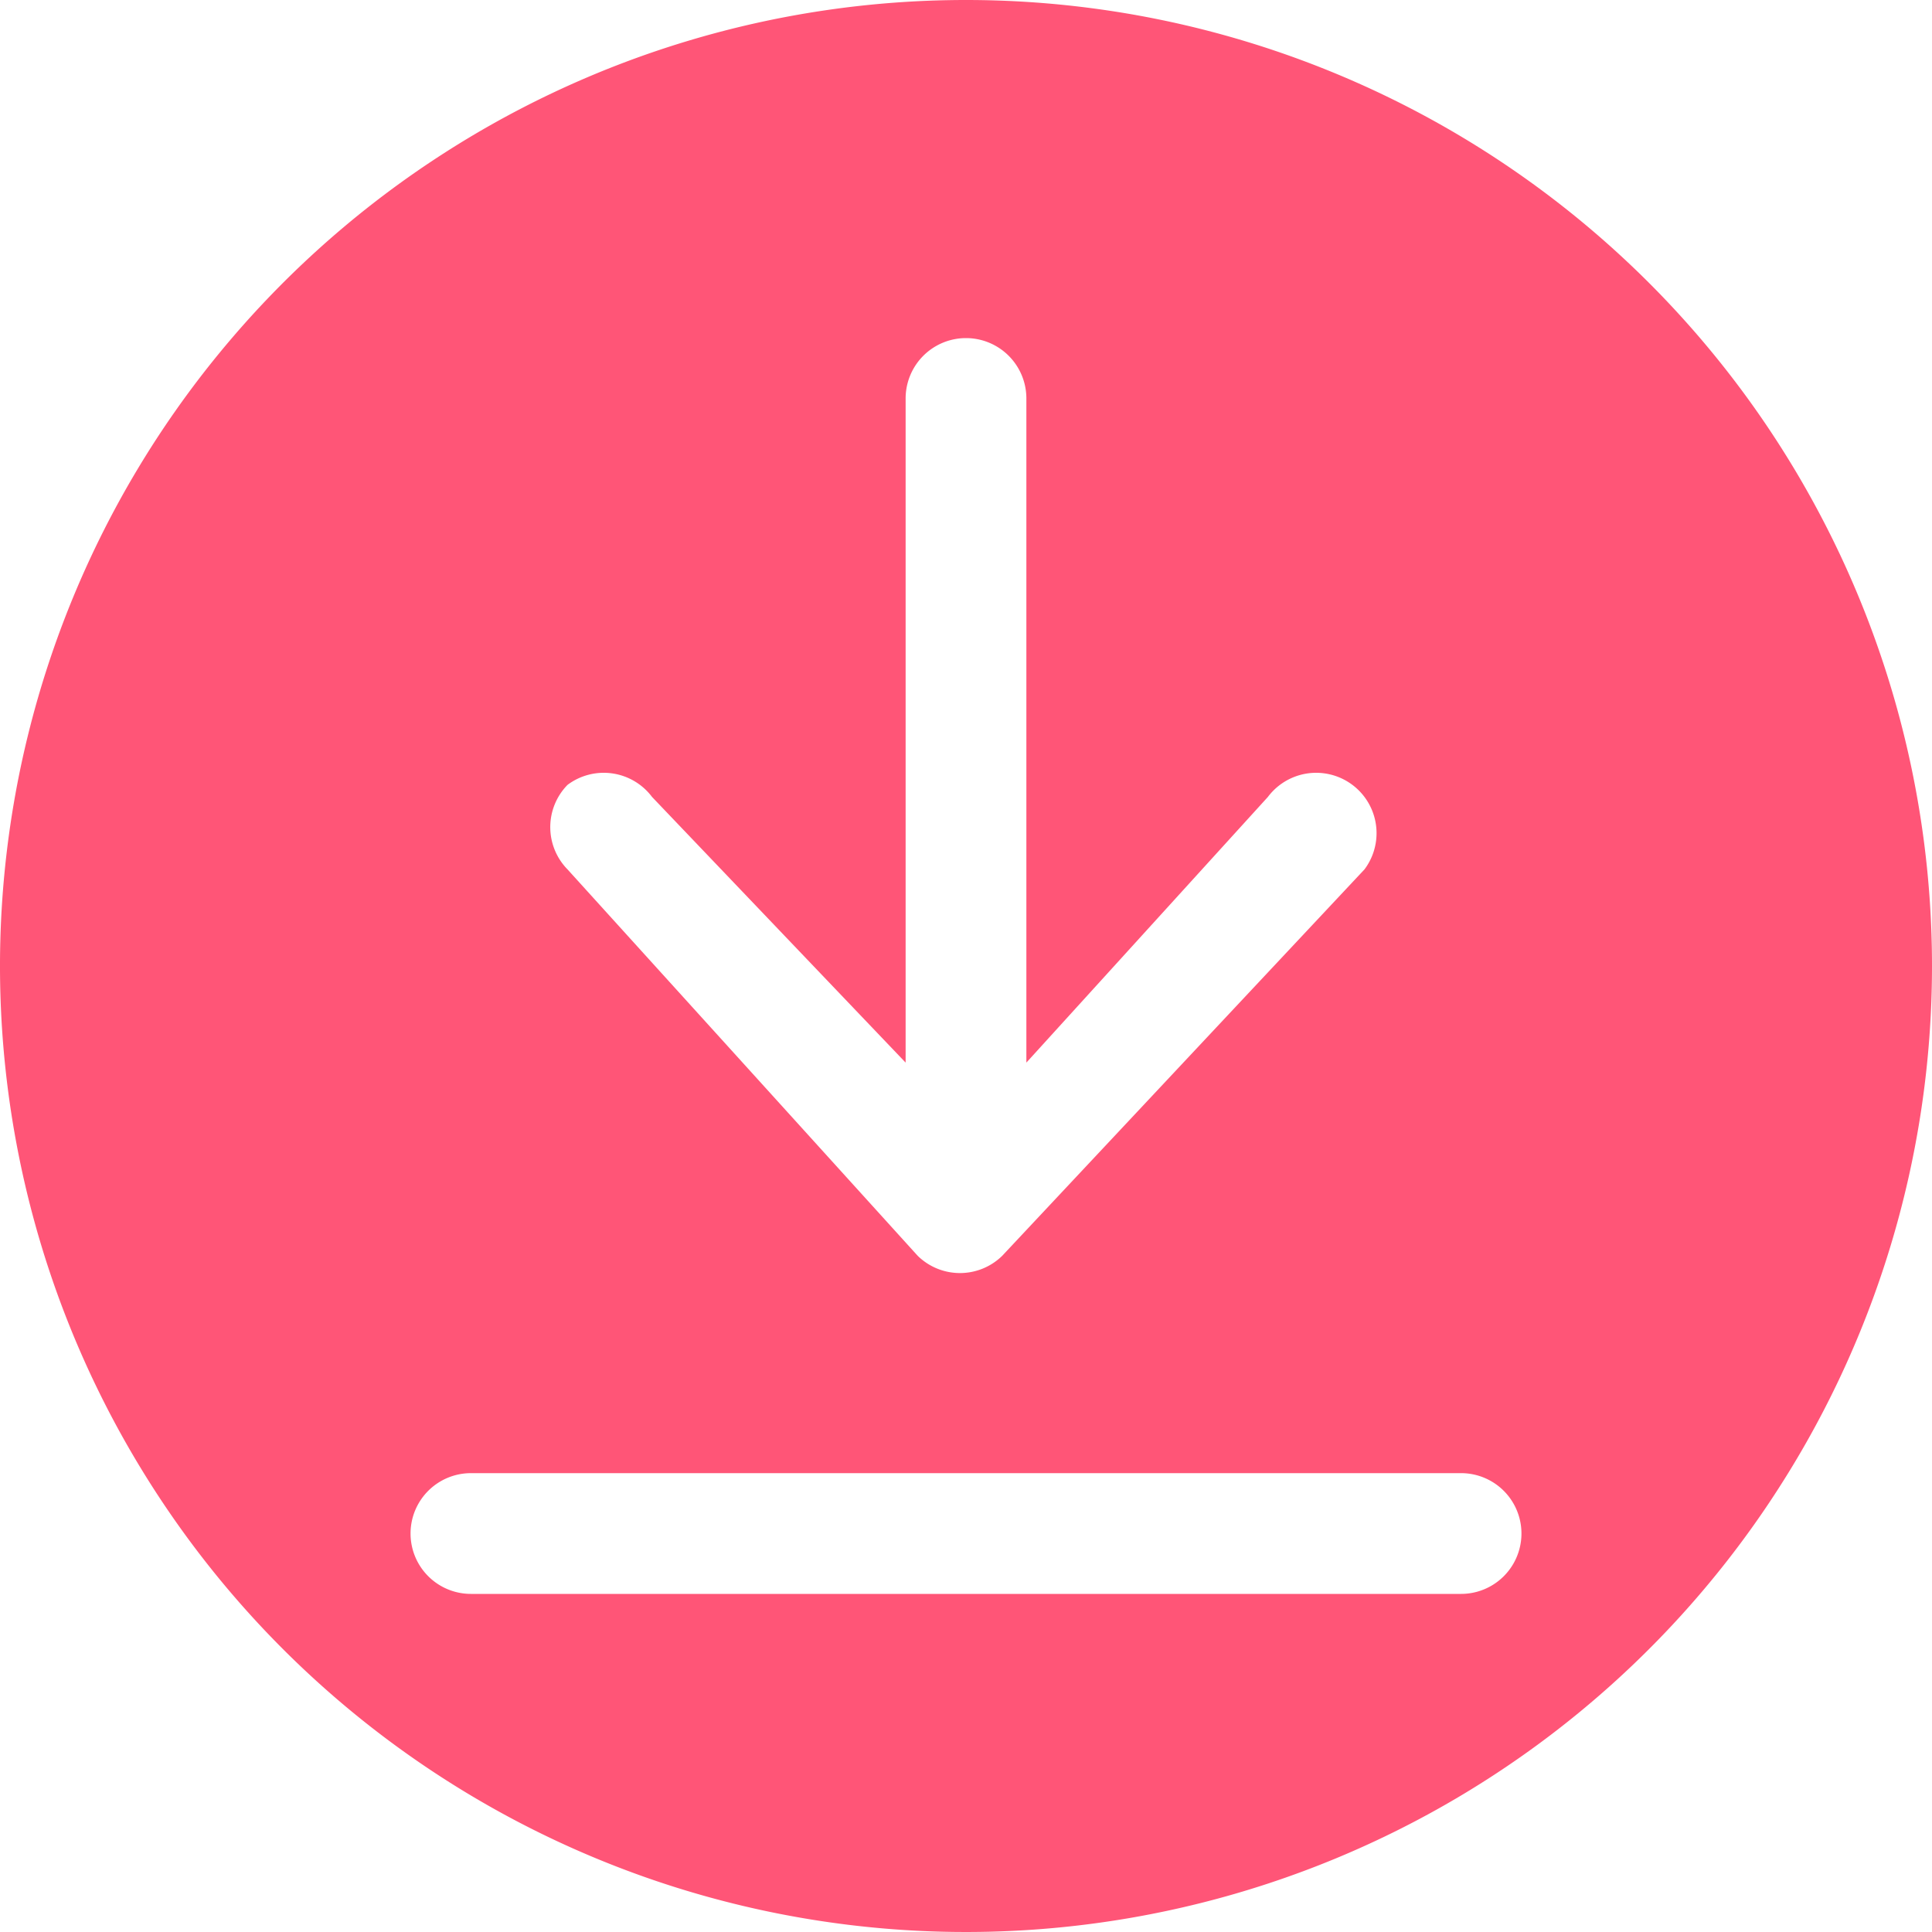
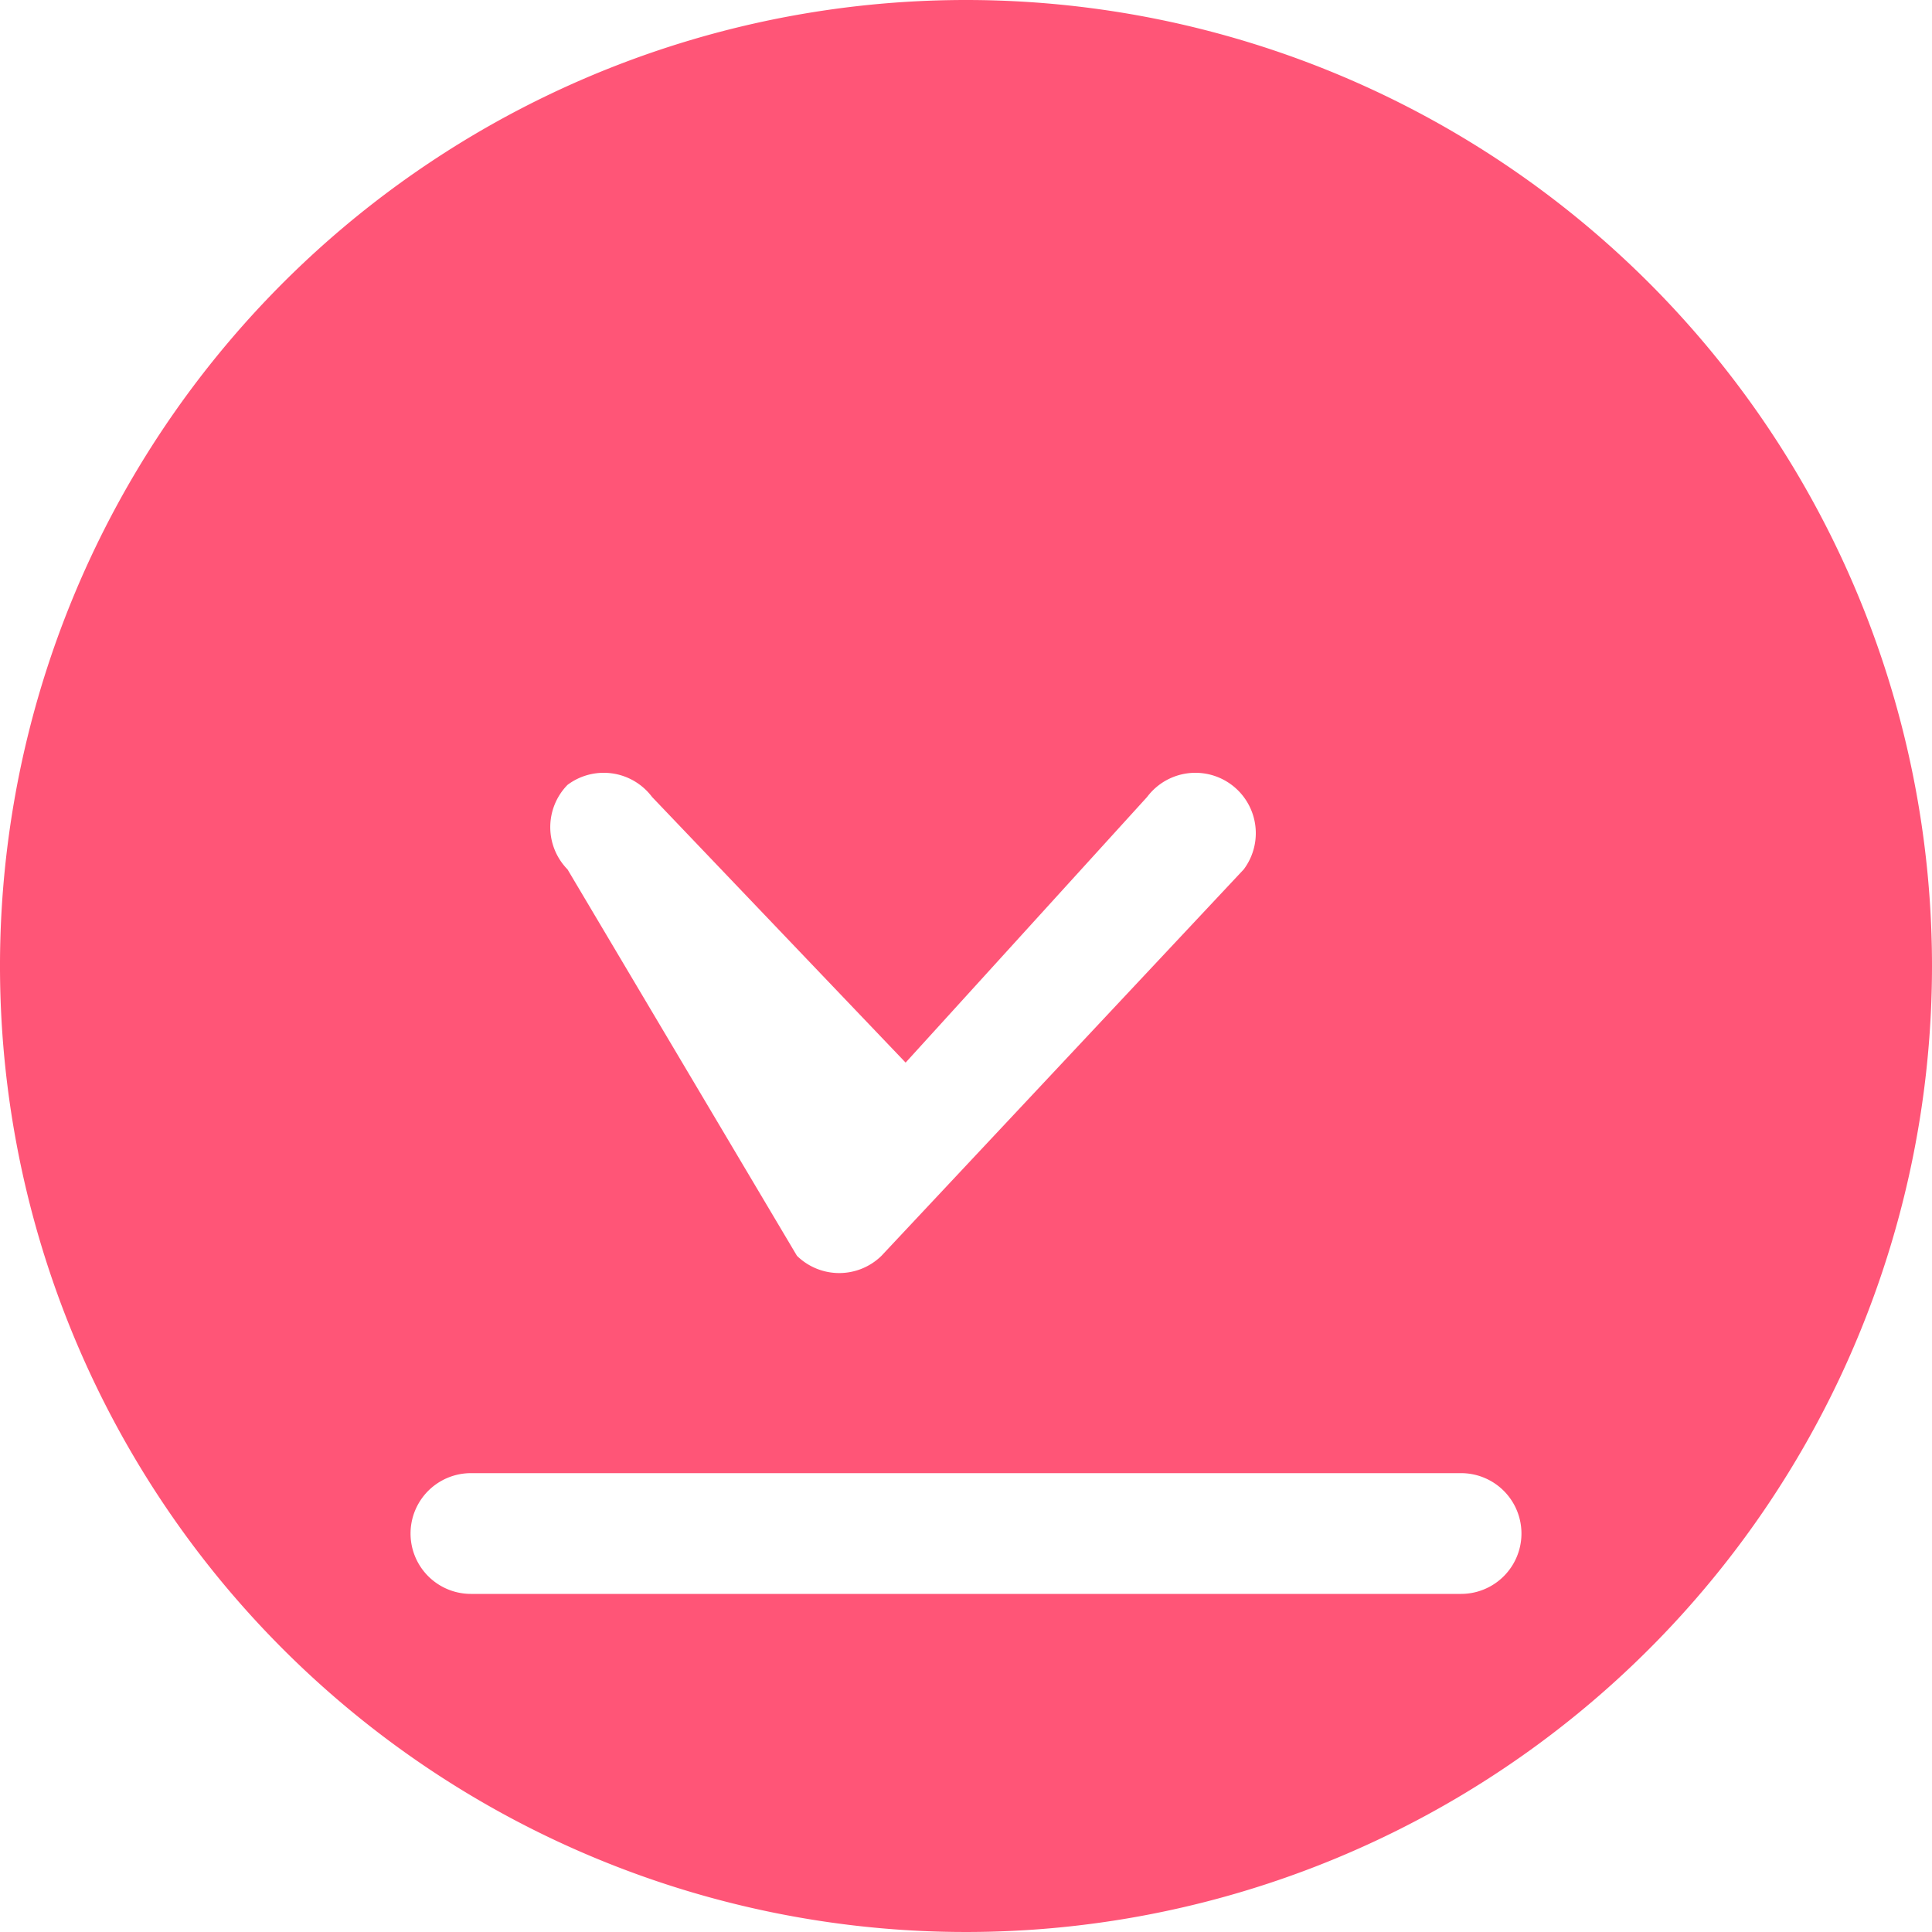
<svg xmlns="http://www.w3.org/2000/svg" data-name="レイヤー 1" viewBox="0 0 160 160">
-   <path d="M80 0a80 80 0 1 0 80 80A80 80 0 0 0 80 0ZM47 65a5 5 0 0 1 7 1l21 22V33a5 5 0 1 1 10 0v55l20-22a5 5 0 1 1 8 6l-30 32a5 5 0 0 1-7 0L47 72a5 5 0 0 1 0-7Zm74 67H39a5 5 0 1 1 0-10h82a5 5 0 1 1 0 10Z" style="fill:#f57" />
+   <path d="M80 0a80 80 0 1 0 80 80A80 80 0 0 0 80 0ZM47 65a5 5 0 0 1 7 1l21 22V33v55l20-22a5 5 0 1 1 8 6l-30 32a5 5 0 0 1-7 0L47 72a5 5 0 0 1 0-7Zm74 67H39a5 5 0 1 1 0-10h82a5 5 0 1 1 0 10Z" style="fill:#f57" />
</svg>